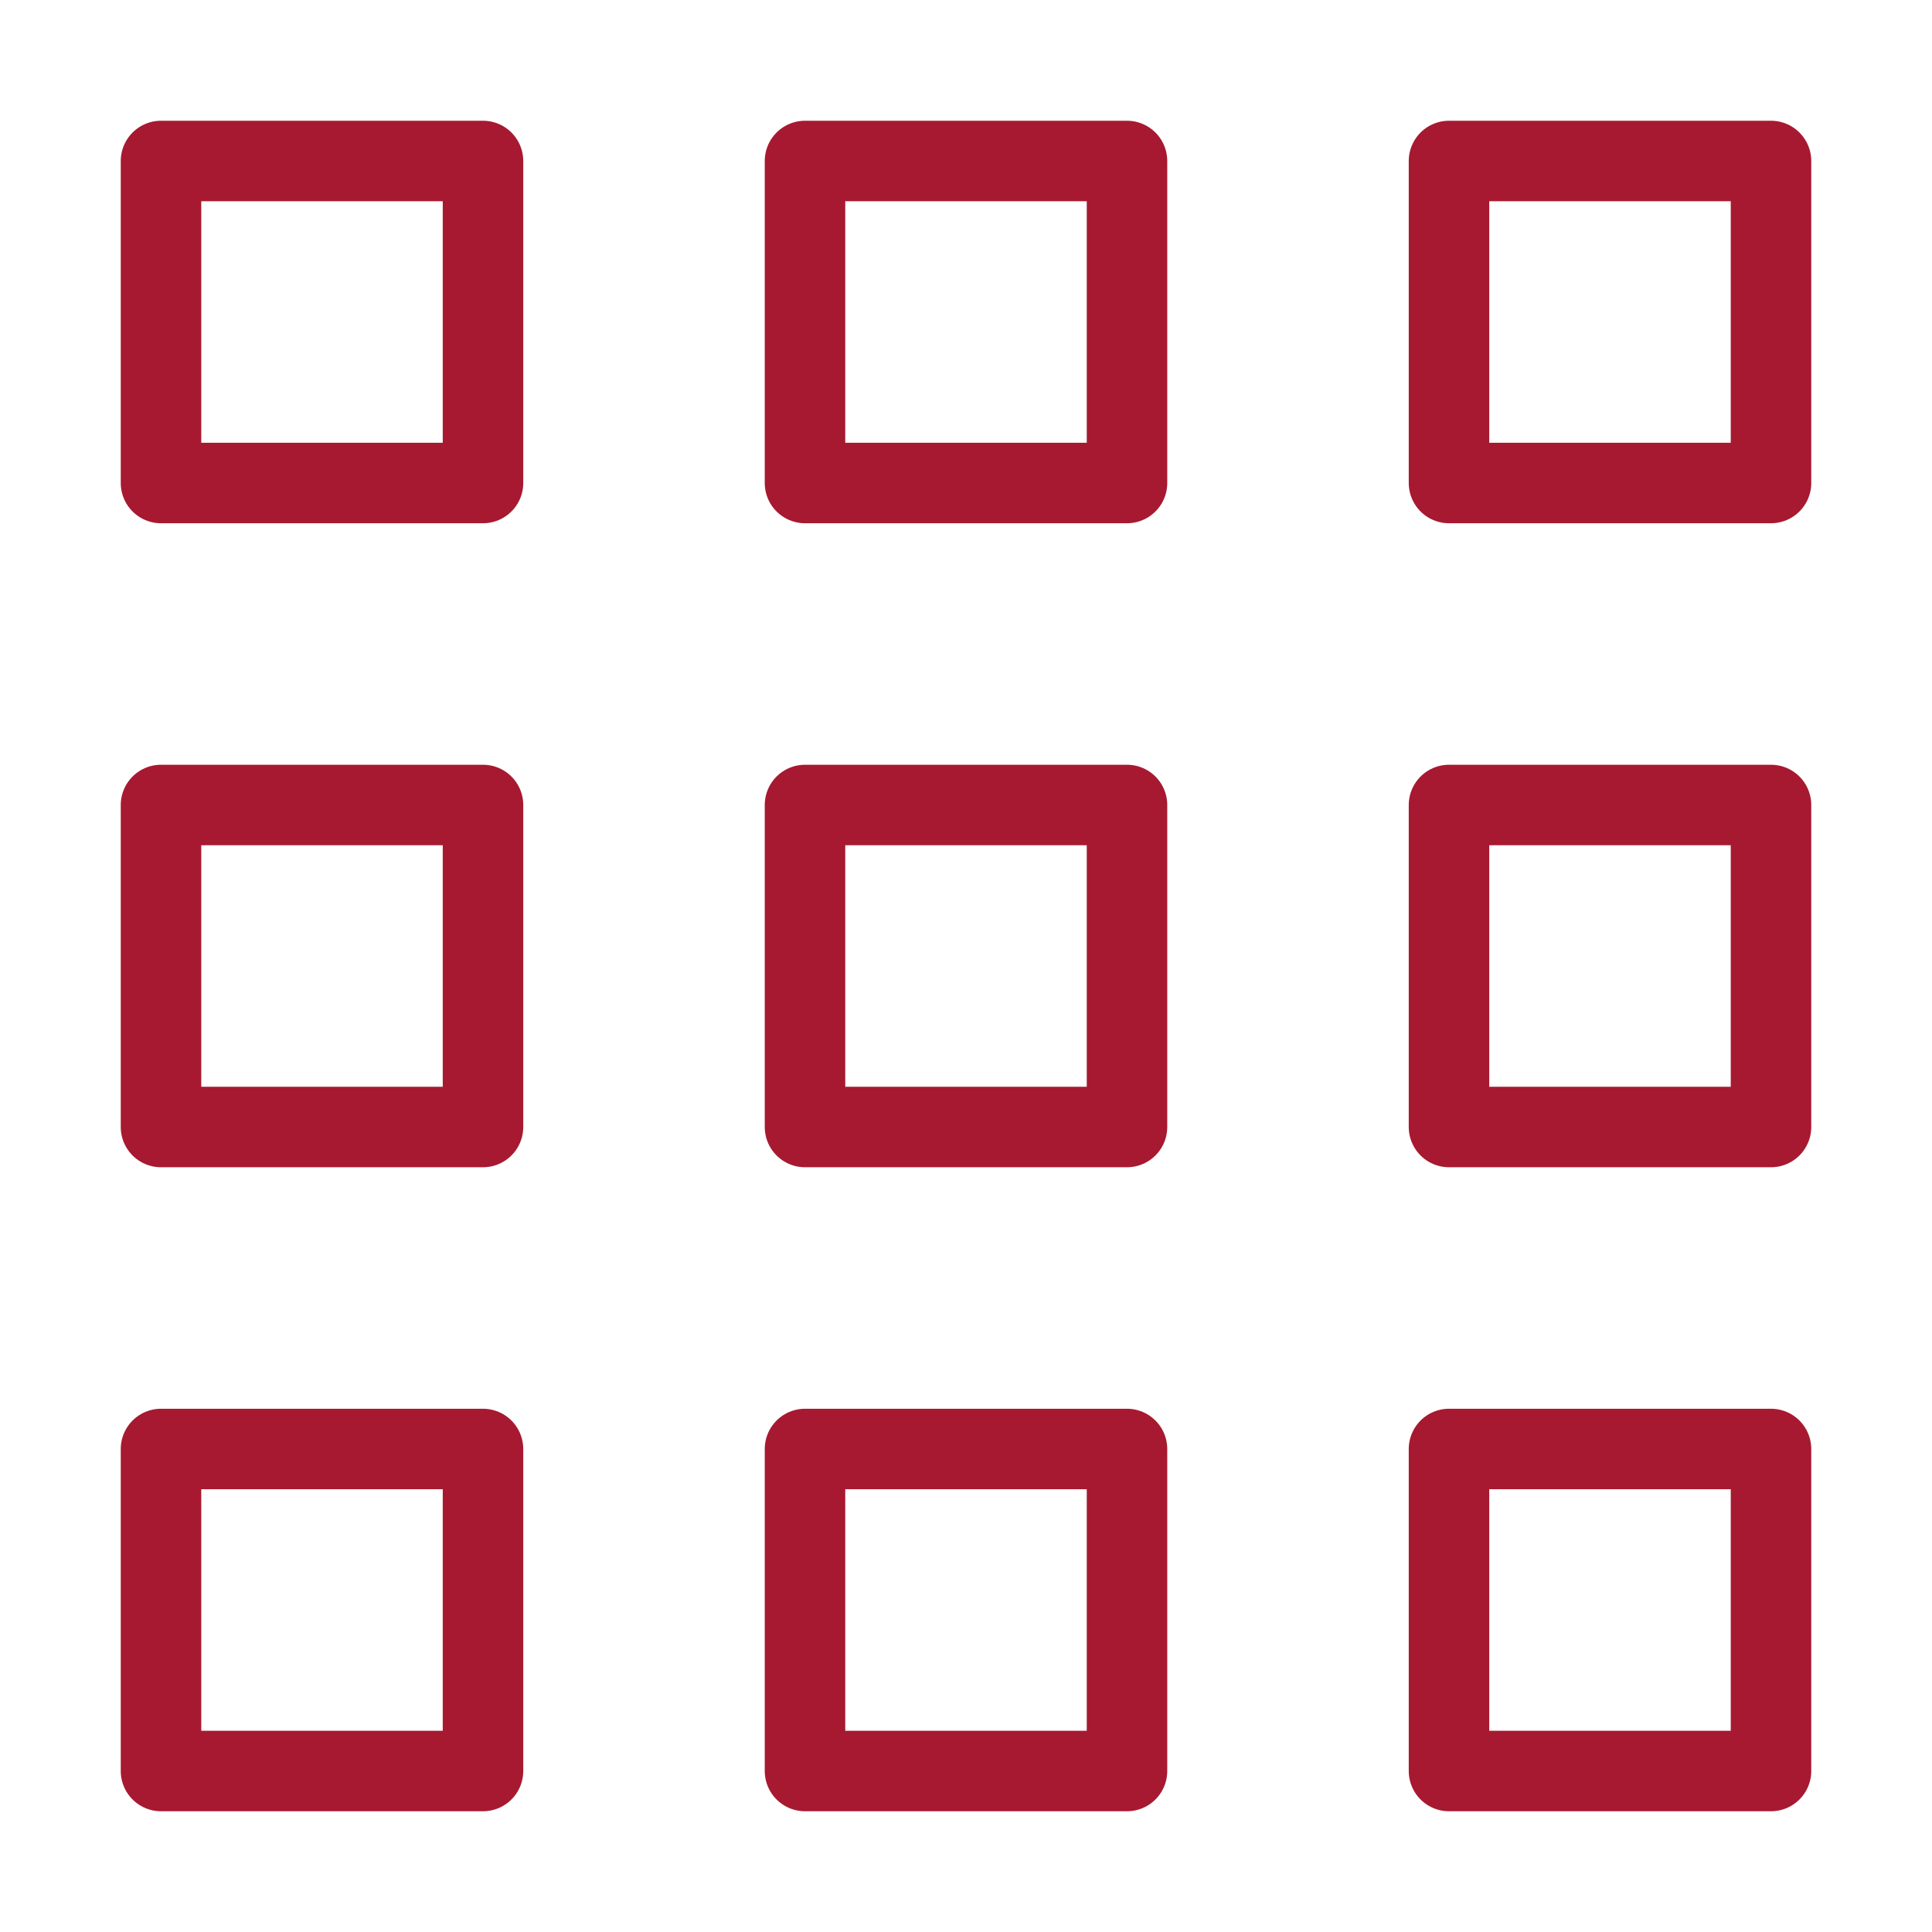
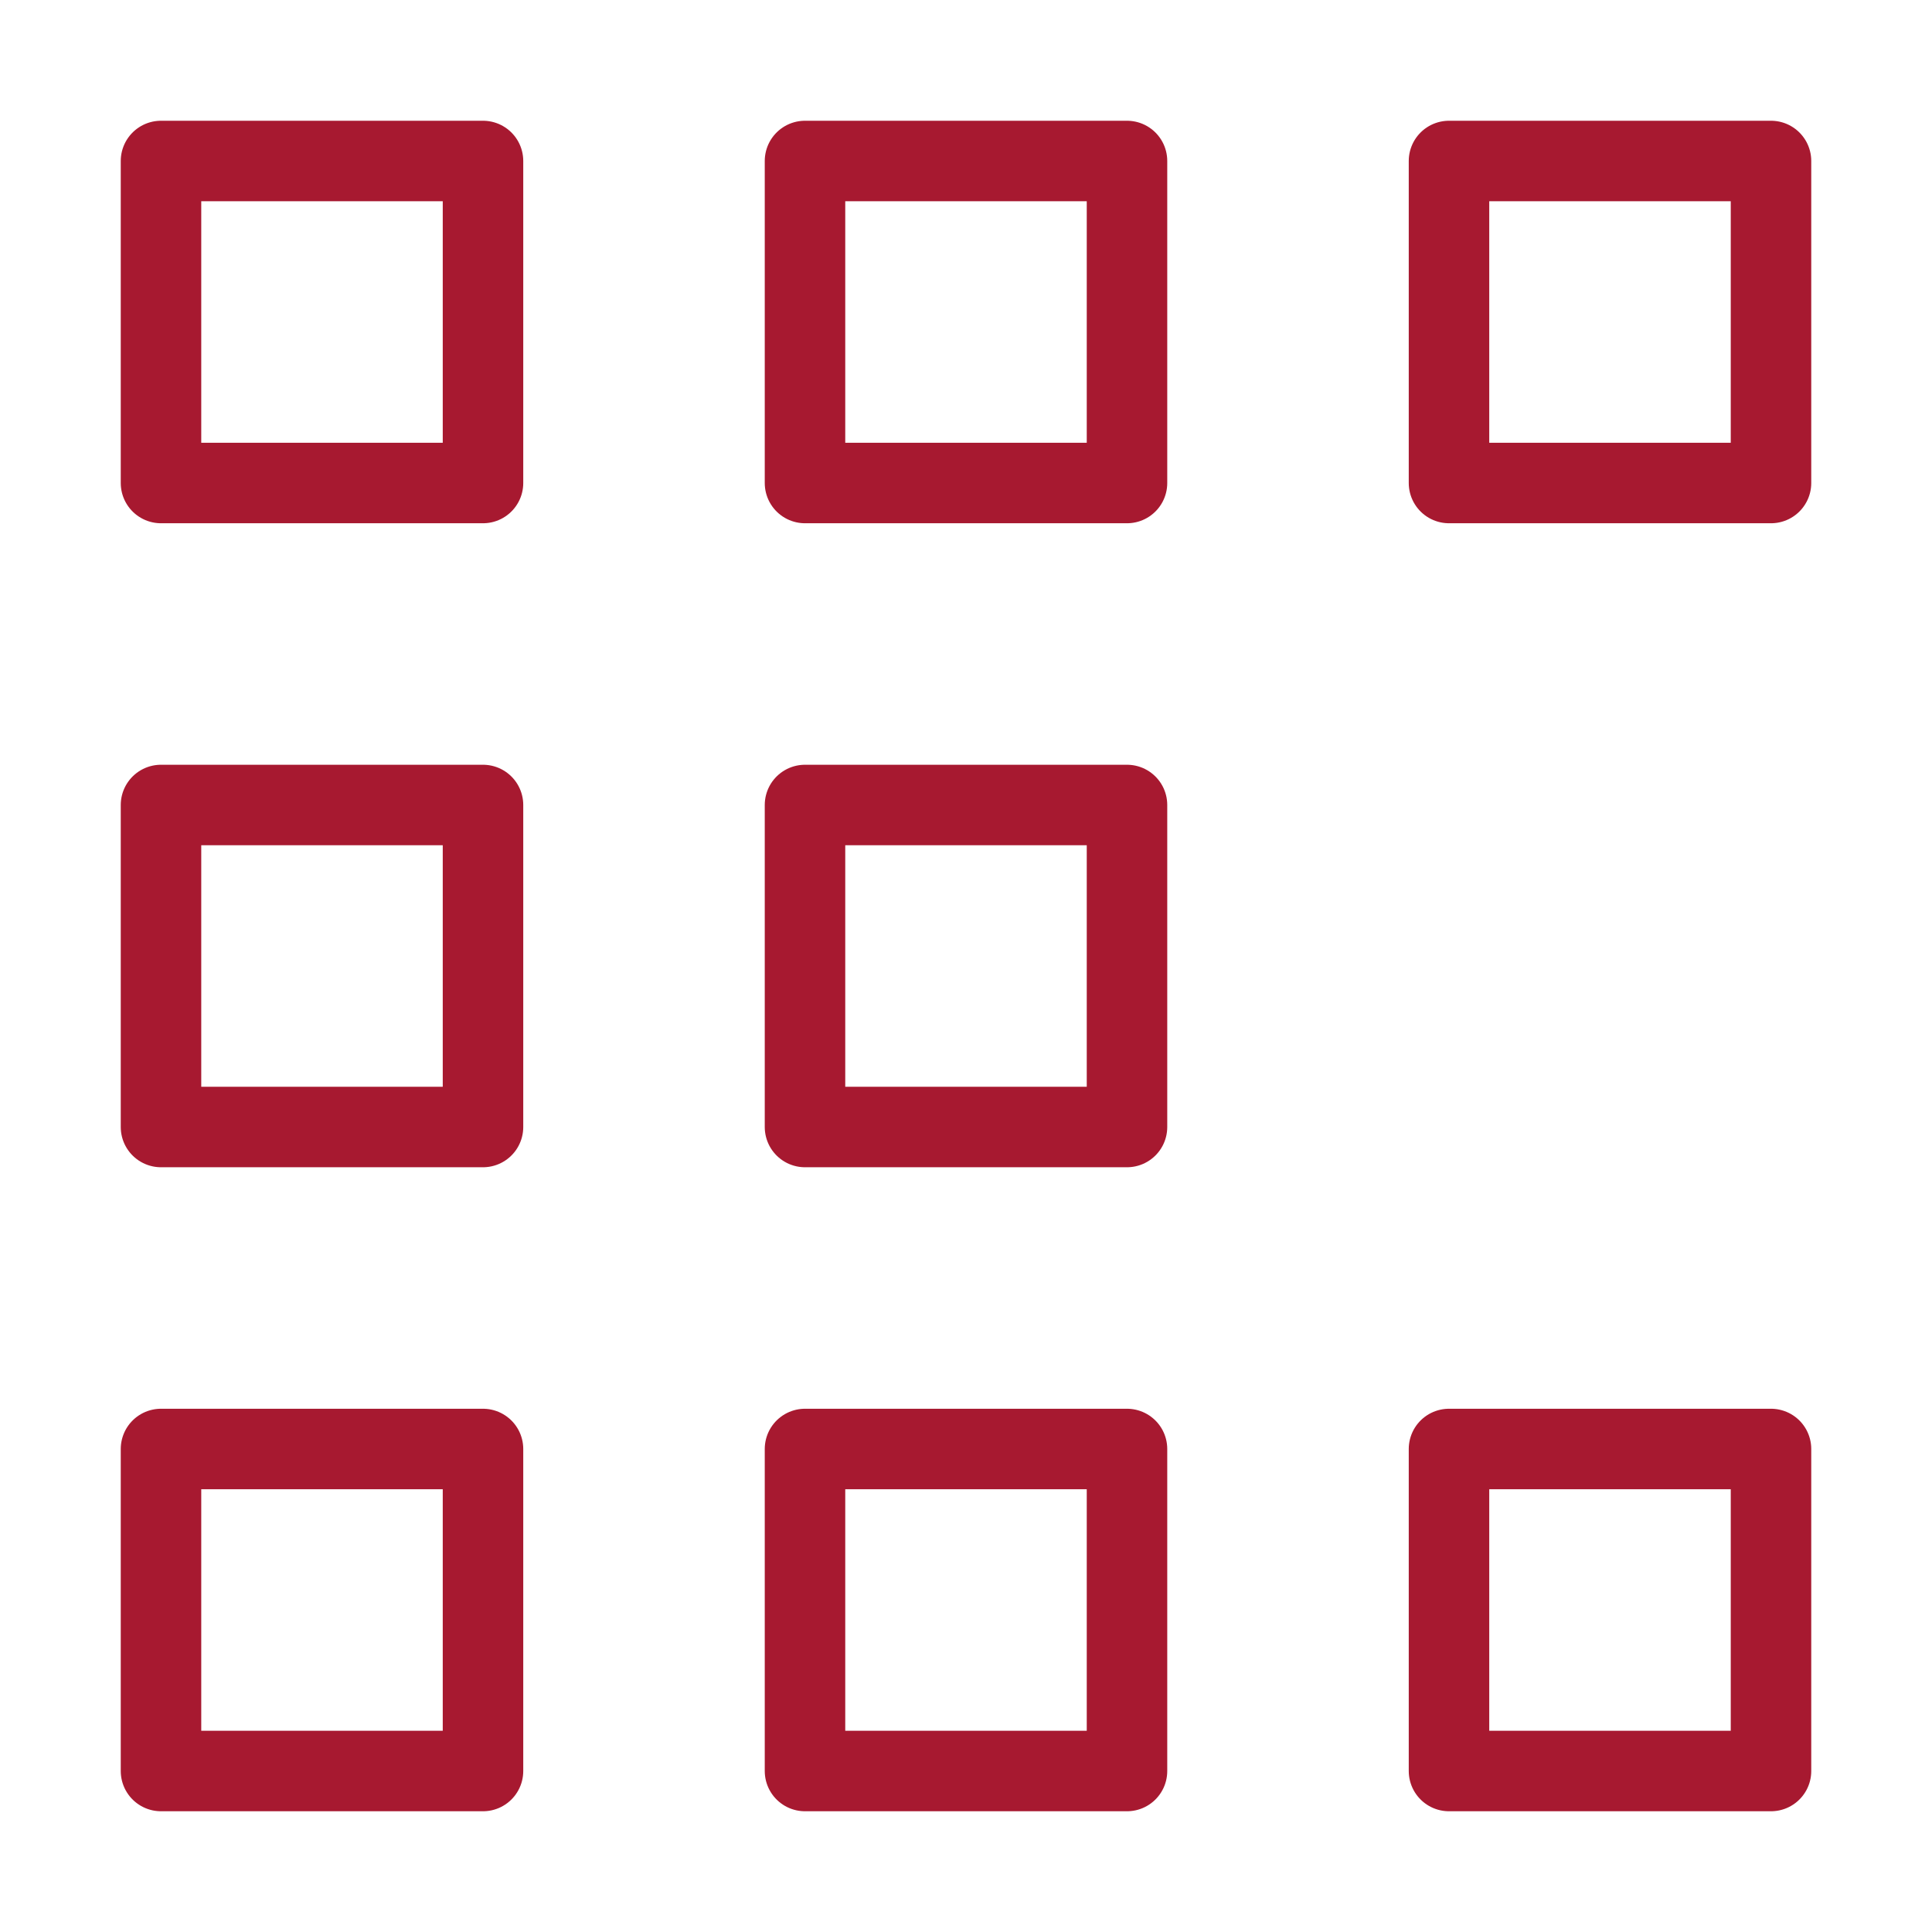
<svg xmlns="http://www.w3.org/2000/svg" width="48" height="48" viewBox="0 0 48 48" fill="none">
  <path d="M12 4H4V12H12V4Z" stroke="#a71930" stroke-width="2" stroke-miterlimit="10" stroke-linecap="round" stroke-linejoin="round" />
  <path d="M12 20H4V28H12V20Z" stroke="#a71930" stroke-width="2" stroke-miterlimit="10" stroke-linecap="round" stroke-linejoin="round" />
  <path d="M12 36H4V44H12V36Z" stroke="#a71930" stroke-width="2" stroke-miterlimit="10" stroke-linecap="round" stroke-linejoin="round" />
  <path d="M28 4H20V12H28V4Z" stroke="#a71930" stroke-width="2" stroke-miterlimit="10" stroke-linecap="round" stroke-linejoin="round" />
  <path d="M28 20H20V28H28V20Z" stroke="#a71930" stroke-width="2" stroke-miterlimit="10" stroke-linecap="round" stroke-linejoin="round" />
  <path d="M28 36H20V44H28V36Z" stroke="#a71930" stroke-width="2" stroke-miterlimit="10" stroke-linecap="round" stroke-linejoin="round" />
  <path d="M44 4H36V12H44V4Z" stroke="#a71930" stroke-width="2" stroke-miterlimit="10" stroke-linecap="round" stroke-linejoin="round" />
-   <path d="M44 20H36V28H44V20Z" stroke="#a71930" stroke-width="2" stroke-miterlimit="10" stroke-linecap="round" stroke-linejoin="round" />
  <path d="M44 36H36V44H44V36Z" stroke="#a71930" stroke-width="2" stroke-miterlimit="10" stroke-linecap="round" stroke-linejoin="round" />
</svg>